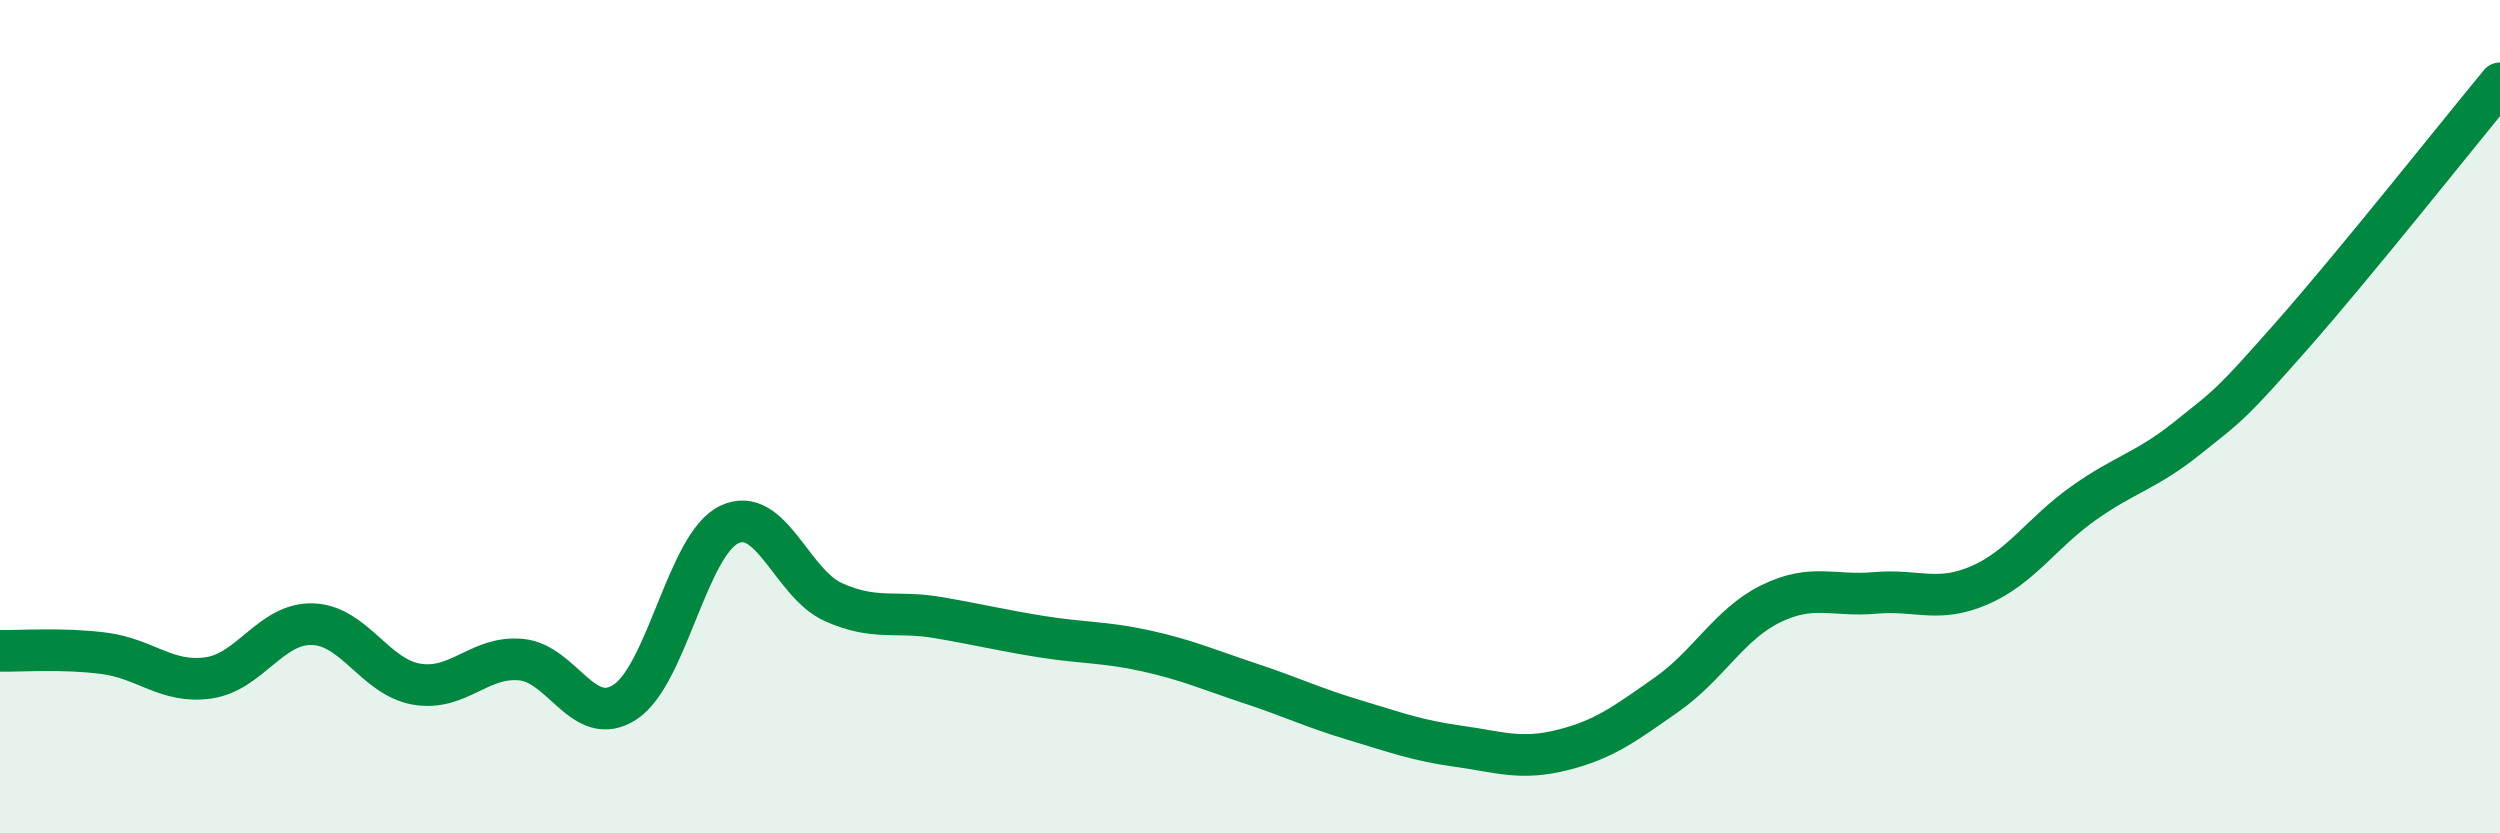
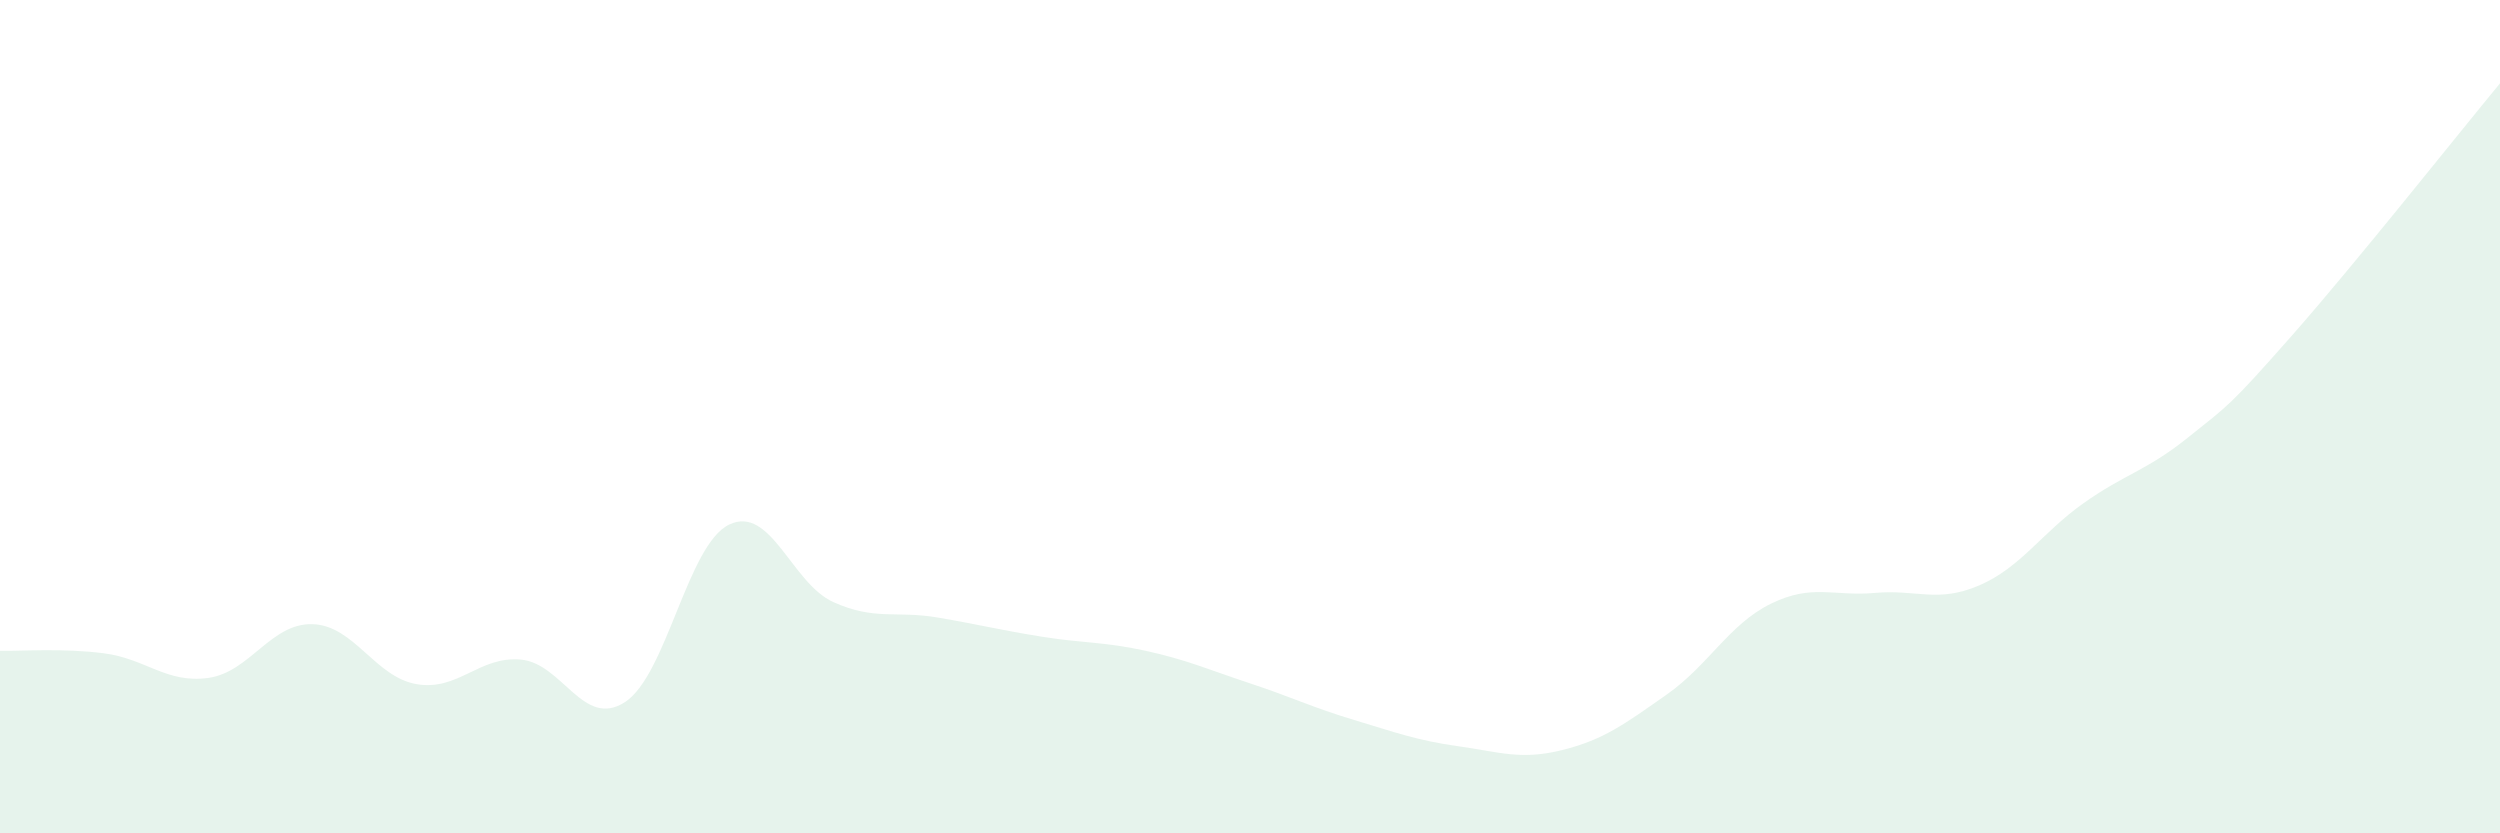
<svg xmlns="http://www.w3.org/2000/svg" width="60" height="20" viewBox="0 0 60 20">
  <path d="M 0,15.62 C 0.5,15.63 1.5,15.55 2.5,15.68 C 3.5,15.81 4,16.41 5,16.27 C 6,16.13 6.5,14.95 7.5,14.98 C 8.5,15.01 9,16.25 10,16.42 C 11,16.59 11.5,15.74 12.5,15.83 C 13.5,15.92 14,17.5 15,16.85 C 16,16.2 16.5,13.07 17.5,12.59 C 18.5,12.11 19,14 20,14.45 C 21,14.9 21.5,14.65 22.5,14.82 C 23.5,14.99 24,15.12 25,15.28 C 26,15.44 26.5,15.4 27.5,15.62 C 28.5,15.84 29,16.07 30,16.4 C 31,16.73 31.5,16.98 32.5,17.28 C 33.5,17.58 34,17.77 35,17.91 C 36,18.05 36.5,18.25 37.5,18 C 38.5,17.75 39,17.37 40,16.67 C 41,15.97 41.5,14.98 42.5,14.49 C 43.5,14 44,14.32 45,14.23 C 46,14.14 46.5,14.48 47.5,14.05 C 48.5,13.62 49,12.79 50,12.08 C 51,11.37 51.5,11.31 52.5,10.51 C 53.5,9.71 53.5,9.76 55,8.06 C 56.5,6.36 59,3.21 60,2L60 20L0 20Z" fill="#008740" opacity="0.1" stroke-linecap="round" stroke-linejoin="round" />
-   <path d="M 0,15.62 C 0.5,15.63 1.5,15.55 2.5,15.68 C 3.5,15.81 4,16.41 5,16.27 C 6,16.13 6.5,14.95 7.5,14.98 C 8.5,15.01 9,16.25 10,16.42 C 11,16.59 11.5,15.74 12.5,15.83 C 13.5,15.92 14,17.5 15,16.85 C 16,16.2 16.5,13.07 17.5,12.59 C 18.5,12.11 19,14 20,14.45 C 21,14.9 21.5,14.65 22.5,14.82 C 23.5,14.99 24,15.12 25,15.28 C 26,15.44 26.5,15.4 27.5,15.62 C 28.5,15.84 29,16.07 30,16.4 C 31,16.73 31.5,16.98 32.5,17.28 C 33.5,17.58 34,17.77 35,17.91 C 36,18.05 36.5,18.25 37.5,18 C 38.5,17.75 39,17.37 40,16.67 C 41,15.97 41.5,14.98 42.5,14.49 C 43.5,14 44,14.32 45,14.23 C 46,14.14 46.5,14.48 47.5,14.05 C 48.5,13.62 49,12.79 50,12.08 C 51,11.37 51.5,11.31 52.5,10.51 C 53.5,9.71 53.5,9.76 55,8.06 C 56.5,6.36 59,3.21 60,2" stroke="#008740" stroke-width="1" fill="none" stroke-linecap="round" stroke-linejoin="round" />
</svg>